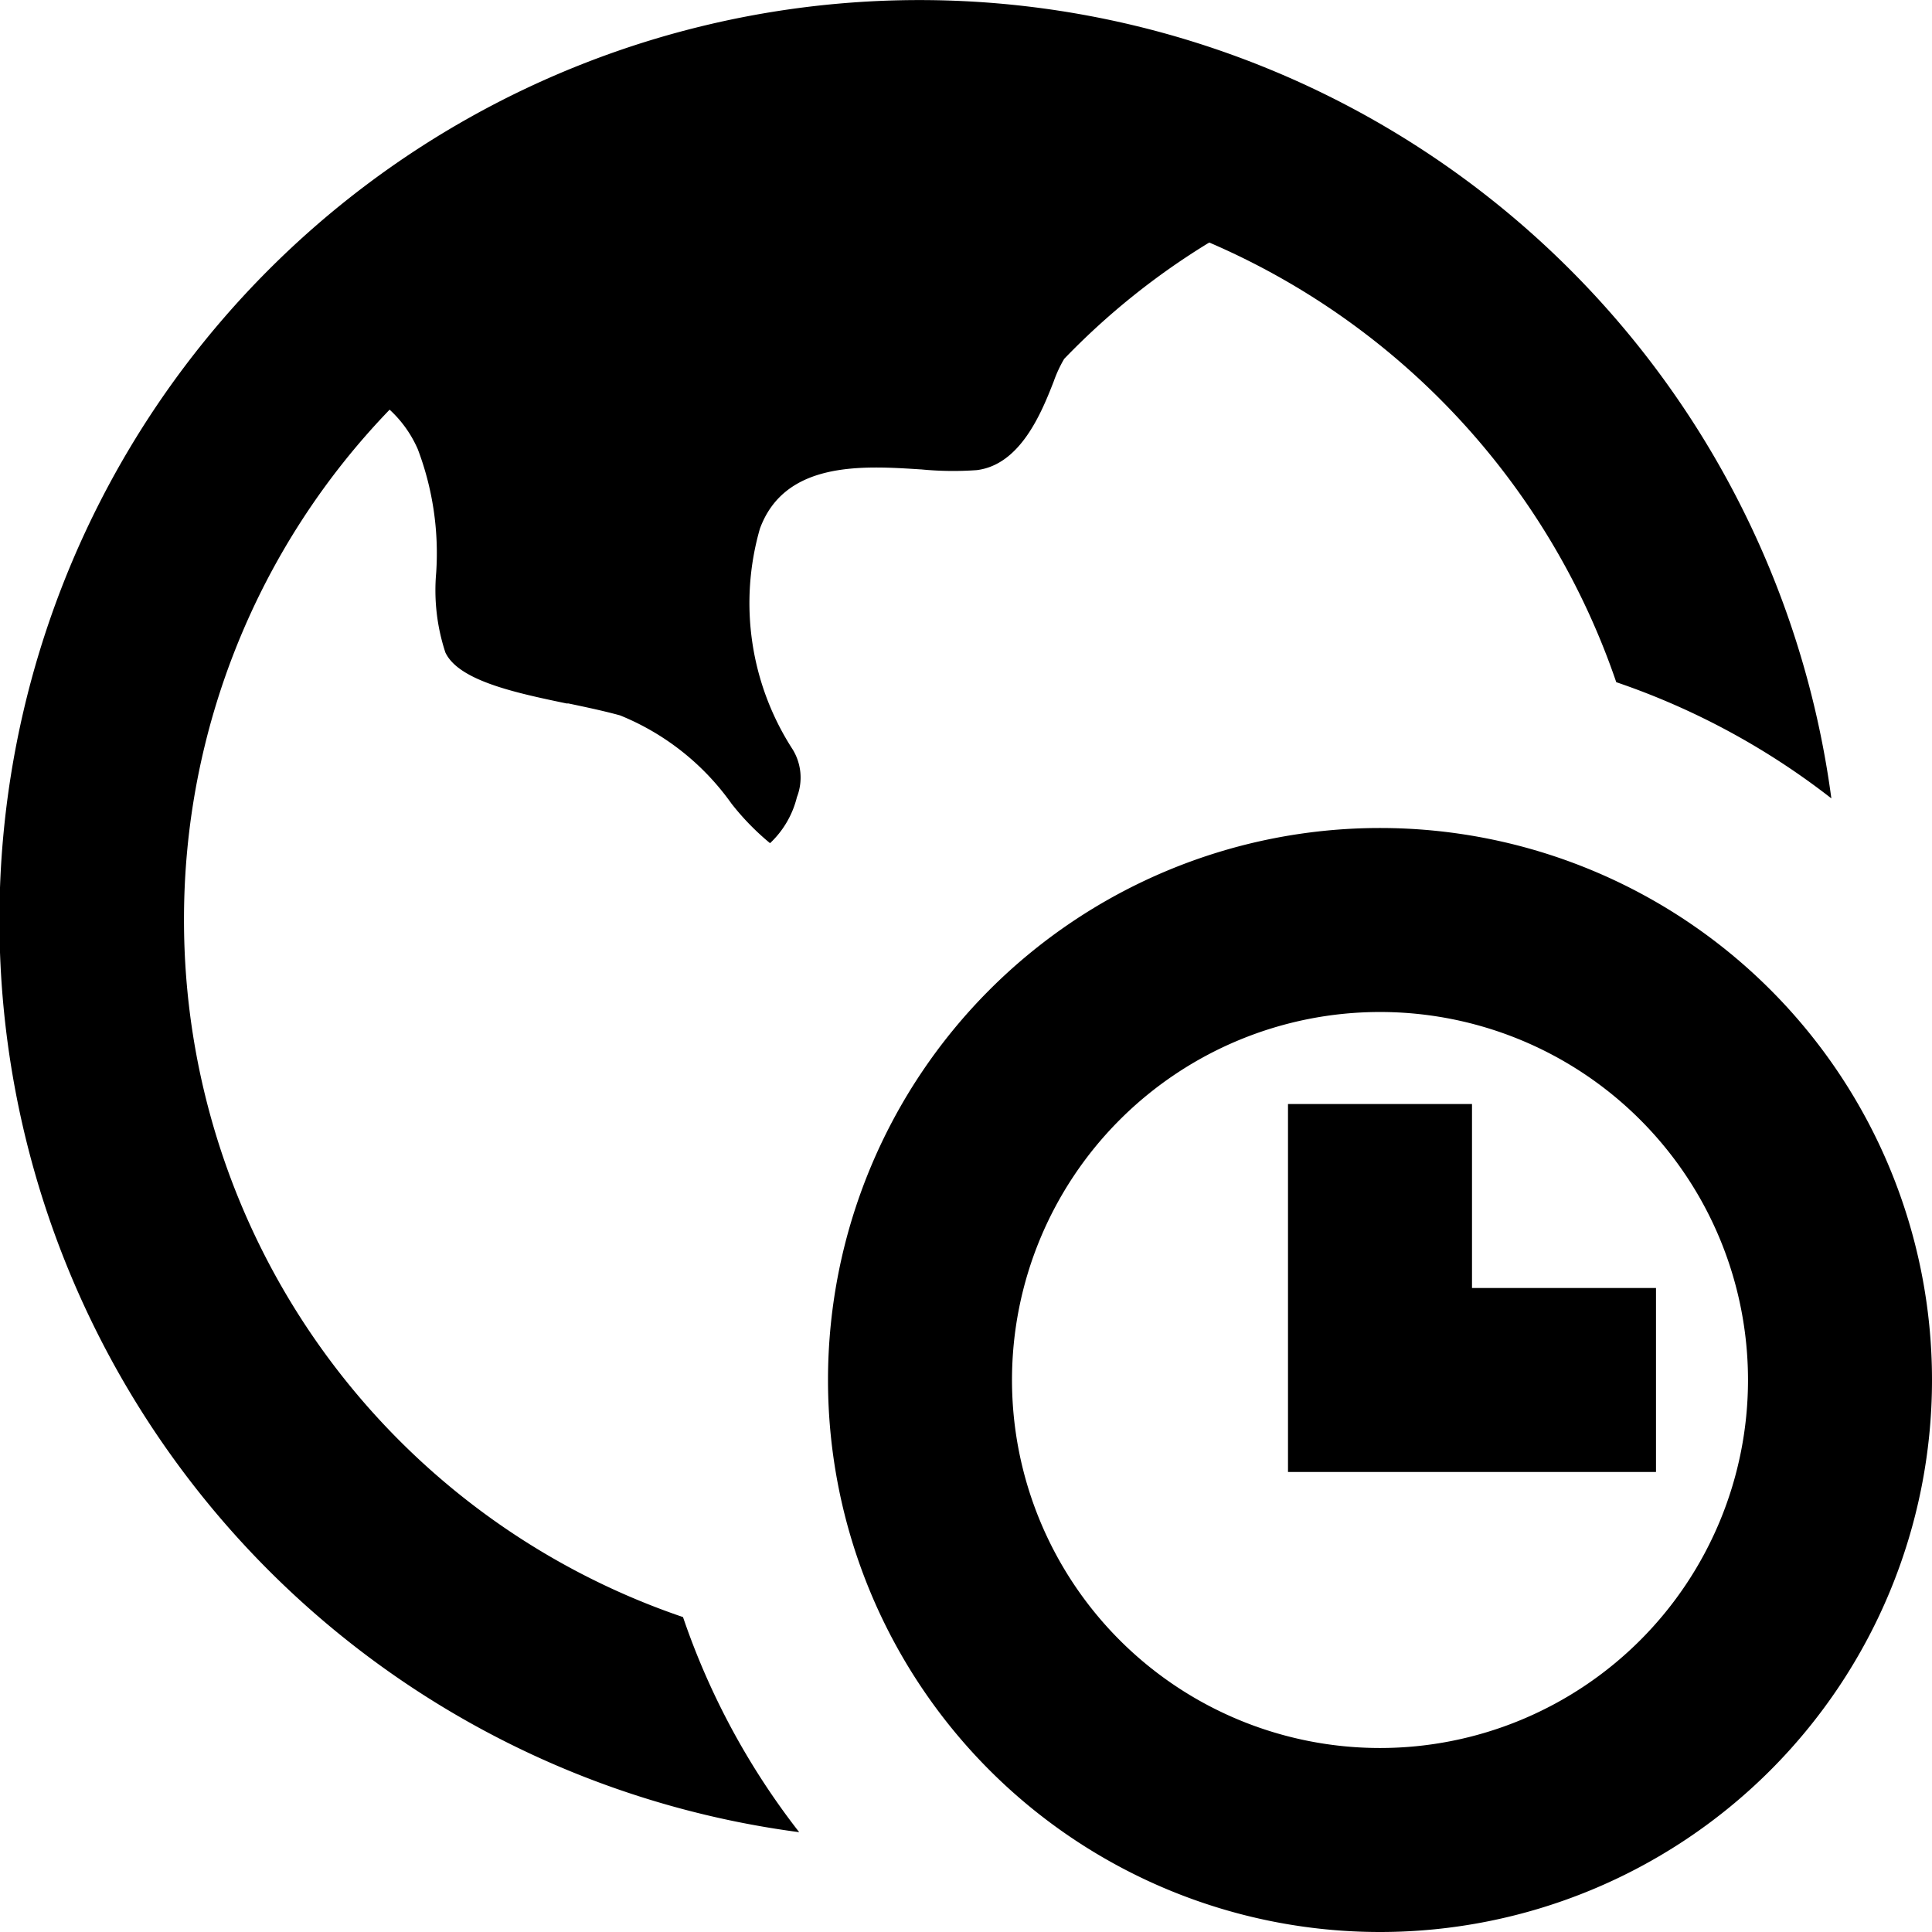
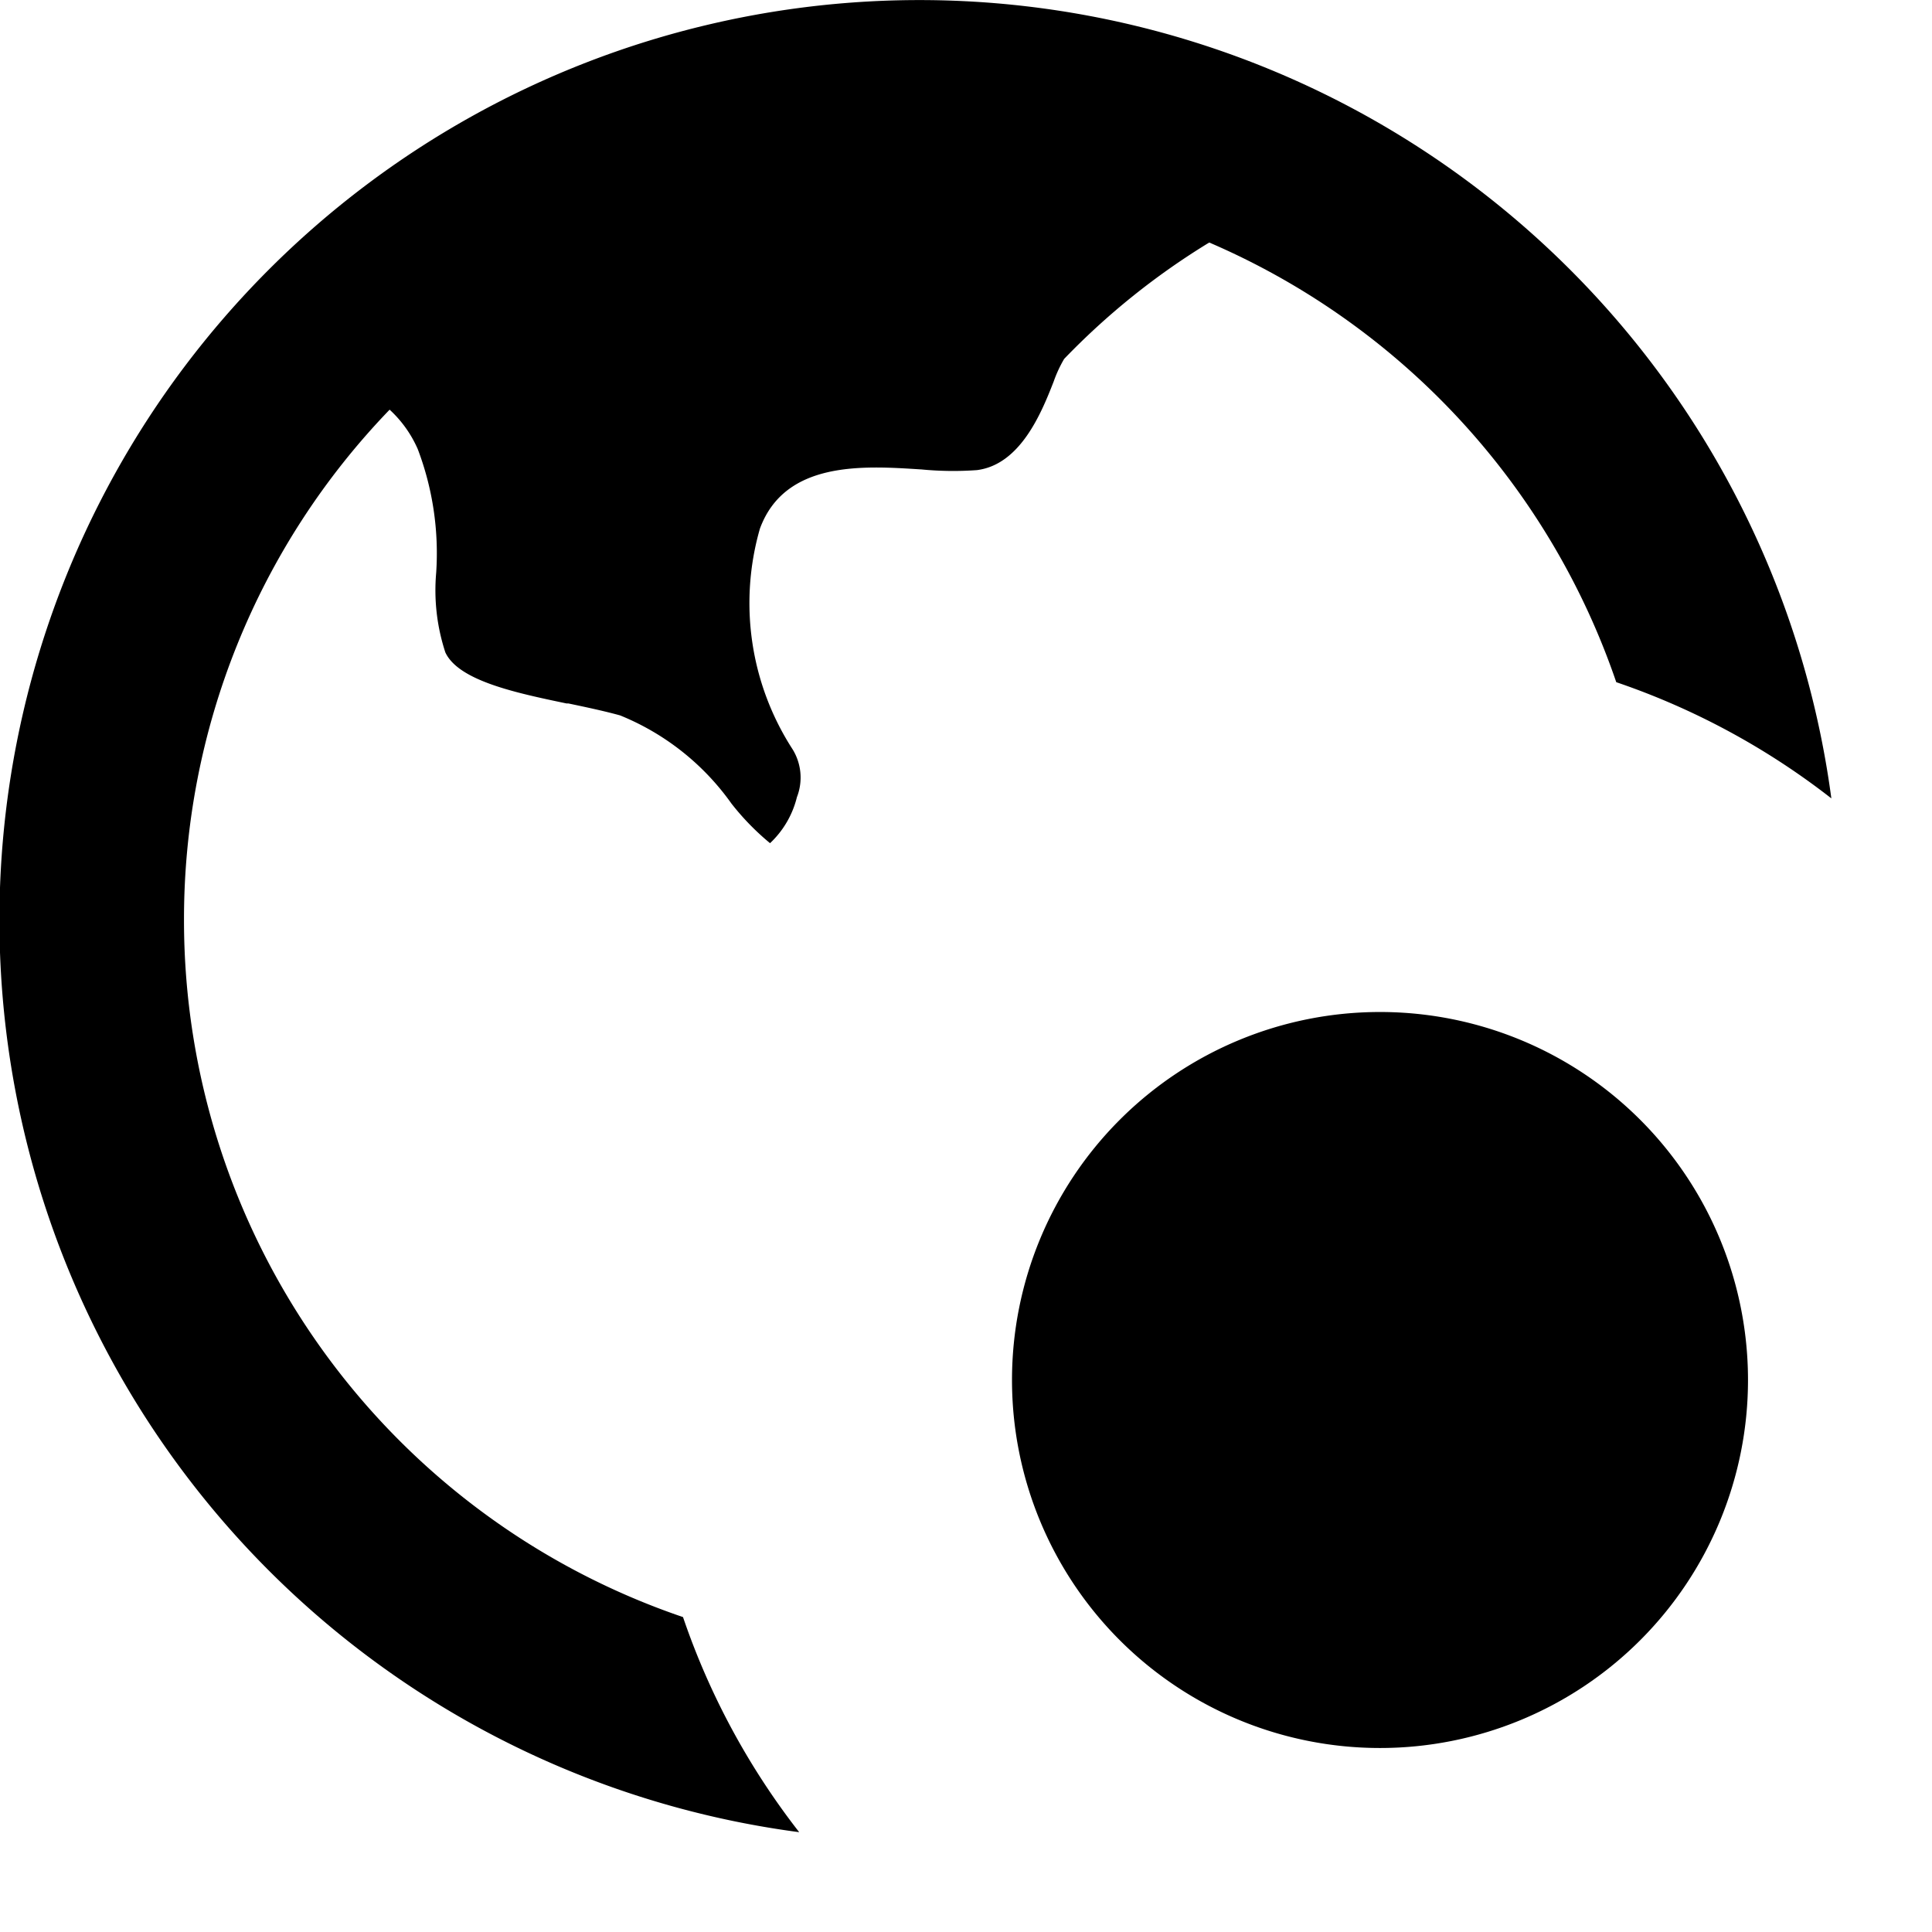
<svg xmlns="http://www.w3.org/2000/svg" width="21" height="21" viewBox="0 0 21 21">
-   <path id="Path_98865" data-name="Path 98865" d="M4,12A7.973,7.973,0,0,1,6.235,6.453a1.276,1.276,0,0,1,.306.429,3.188,3.188,0,0,1,.2,1.345,2.167,2.167,0,0,0,.1.865c.145.308.766.439,1.316.554l.02,0c.19.04.385.081.563.13a2.753,2.753,0,0,1,1.211.959,2.764,2.764,0,0,0,.419.43,1.019,1.019,0,0,0,.292-.5.586.586,0,0,0-.046-.519,2.927,2.927,0,0,1-.356-2.4c.272-.739,1.123-.684,1.744-.644h.006a3.591,3.591,0,0,0,.608.008c.471-.059.7-.616.835-.963a1.4,1.4,0,0,1,.114-.246,7.885,7.885,0,0,1,1.577-1.265,8.024,8.024,0,0,1,4.424,4.779,7.984,7.984,0,0,1,2.338,1.263A10,10,0,1,0,10.687,21.915a7.984,7.984,0,0,1-1.263-2.338A8,8,0,0,1,4,12Zm13,1a4,4,0,1,0,4,4A4,4,0,0,0,17,13Zm-6,4a6,6,0,1,1,6,6A6,6,0,0,1,11,17Zm5-3v4h4V16H18V14Z" transform="translate(-2 -2)" />
+   <path id="Path_98865" data-name="Path 98865" d="M4,12A7.973,7.973,0,0,1,6.235,6.453a1.276,1.276,0,0,1,.306.429,3.188,3.188,0,0,1,.2,1.345,2.167,2.167,0,0,0,.1.865c.145.308.766.439,1.316.554l.02,0c.19.04.385.081.563.13a2.753,2.753,0,0,1,1.211.959,2.764,2.764,0,0,0,.419.43,1.019,1.019,0,0,0,.292-.5.586.586,0,0,0-.046-.519,2.927,2.927,0,0,1-.356-2.4c.272-.739,1.123-.684,1.744-.644h.006a3.591,3.591,0,0,0,.608.008c.471-.059.7-.616.835-.963a1.4,1.4,0,0,1,.114-.246,7.885,7.885,0,0,1,1.577-1.265,8.024,8.024,0,0,1,4.424,4.779,7.984,7.984,0,0,1,2.338,1.263A10,10,0,1,0,10.687,21.915a7.984,7.984,0,0,1-1.263-2.338A8,8,0,0,1,4,12Zm13,1a4,4,0,1,0,4,4A4,4,0,0,0,17,13Zm-6,4A6,6,0,0,1,11,17Zm5-3v4h4V16H18V14Z" transform="translate(-2 -2)" />
</svg>